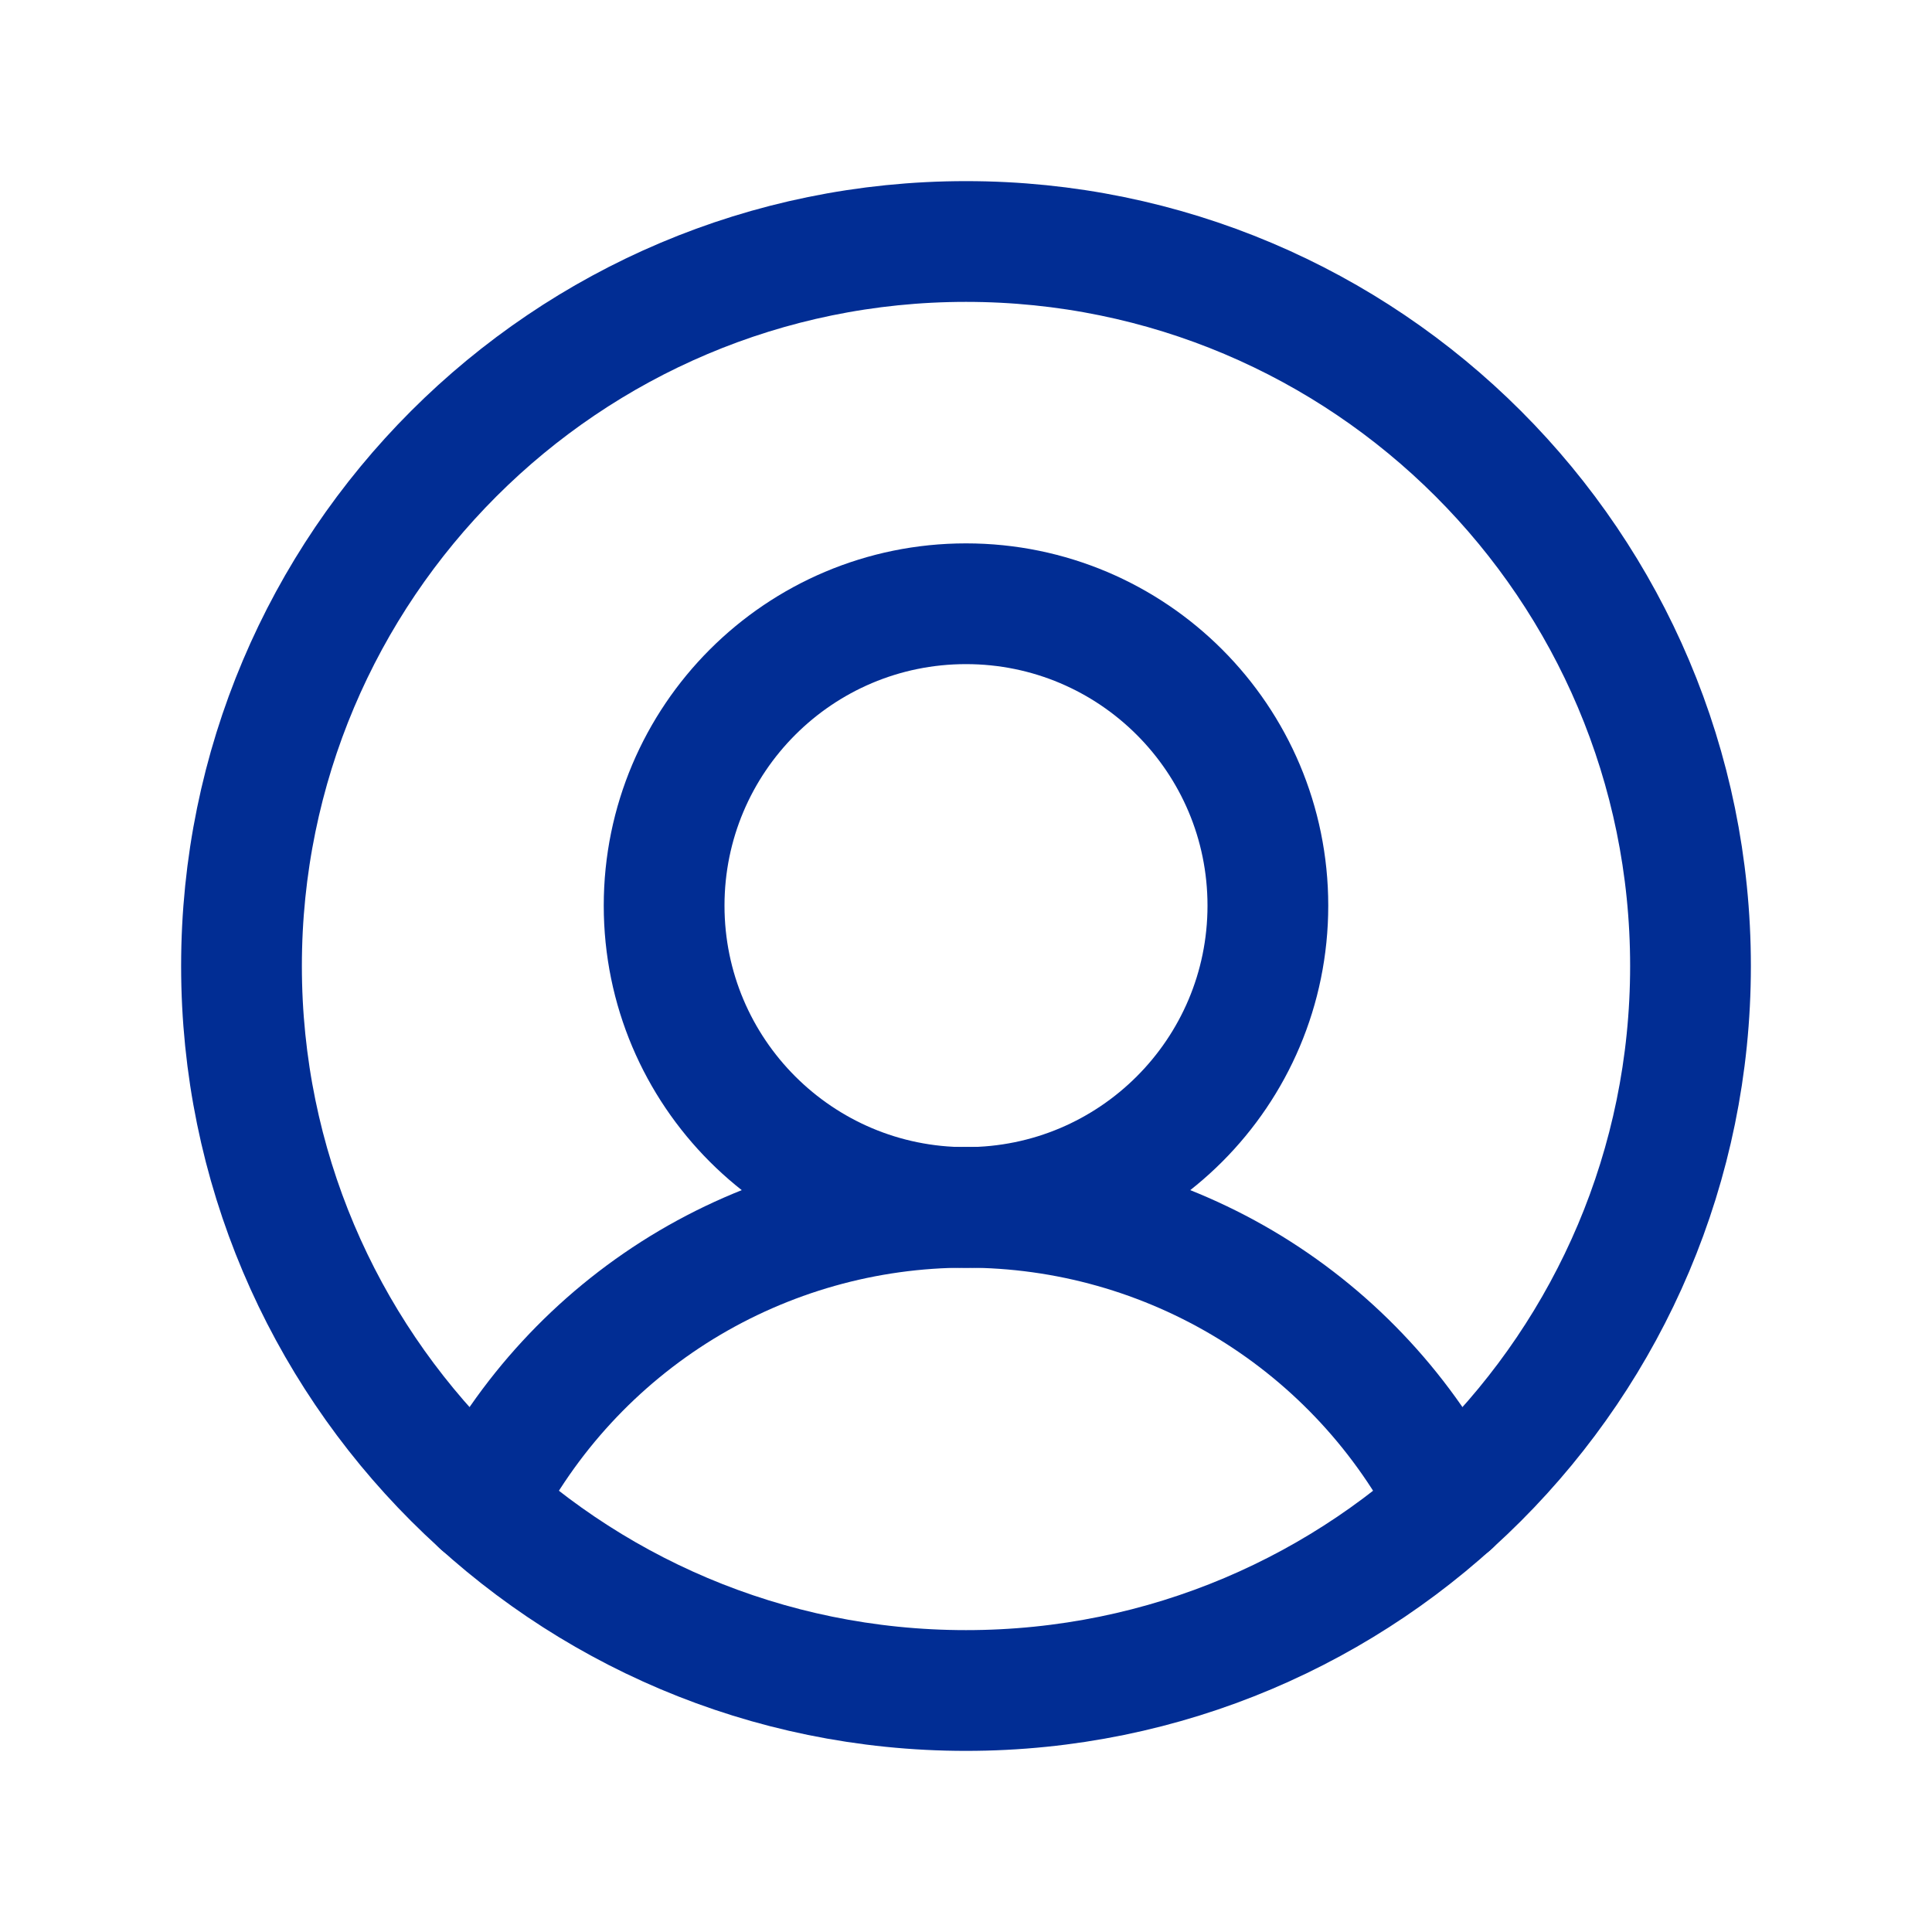
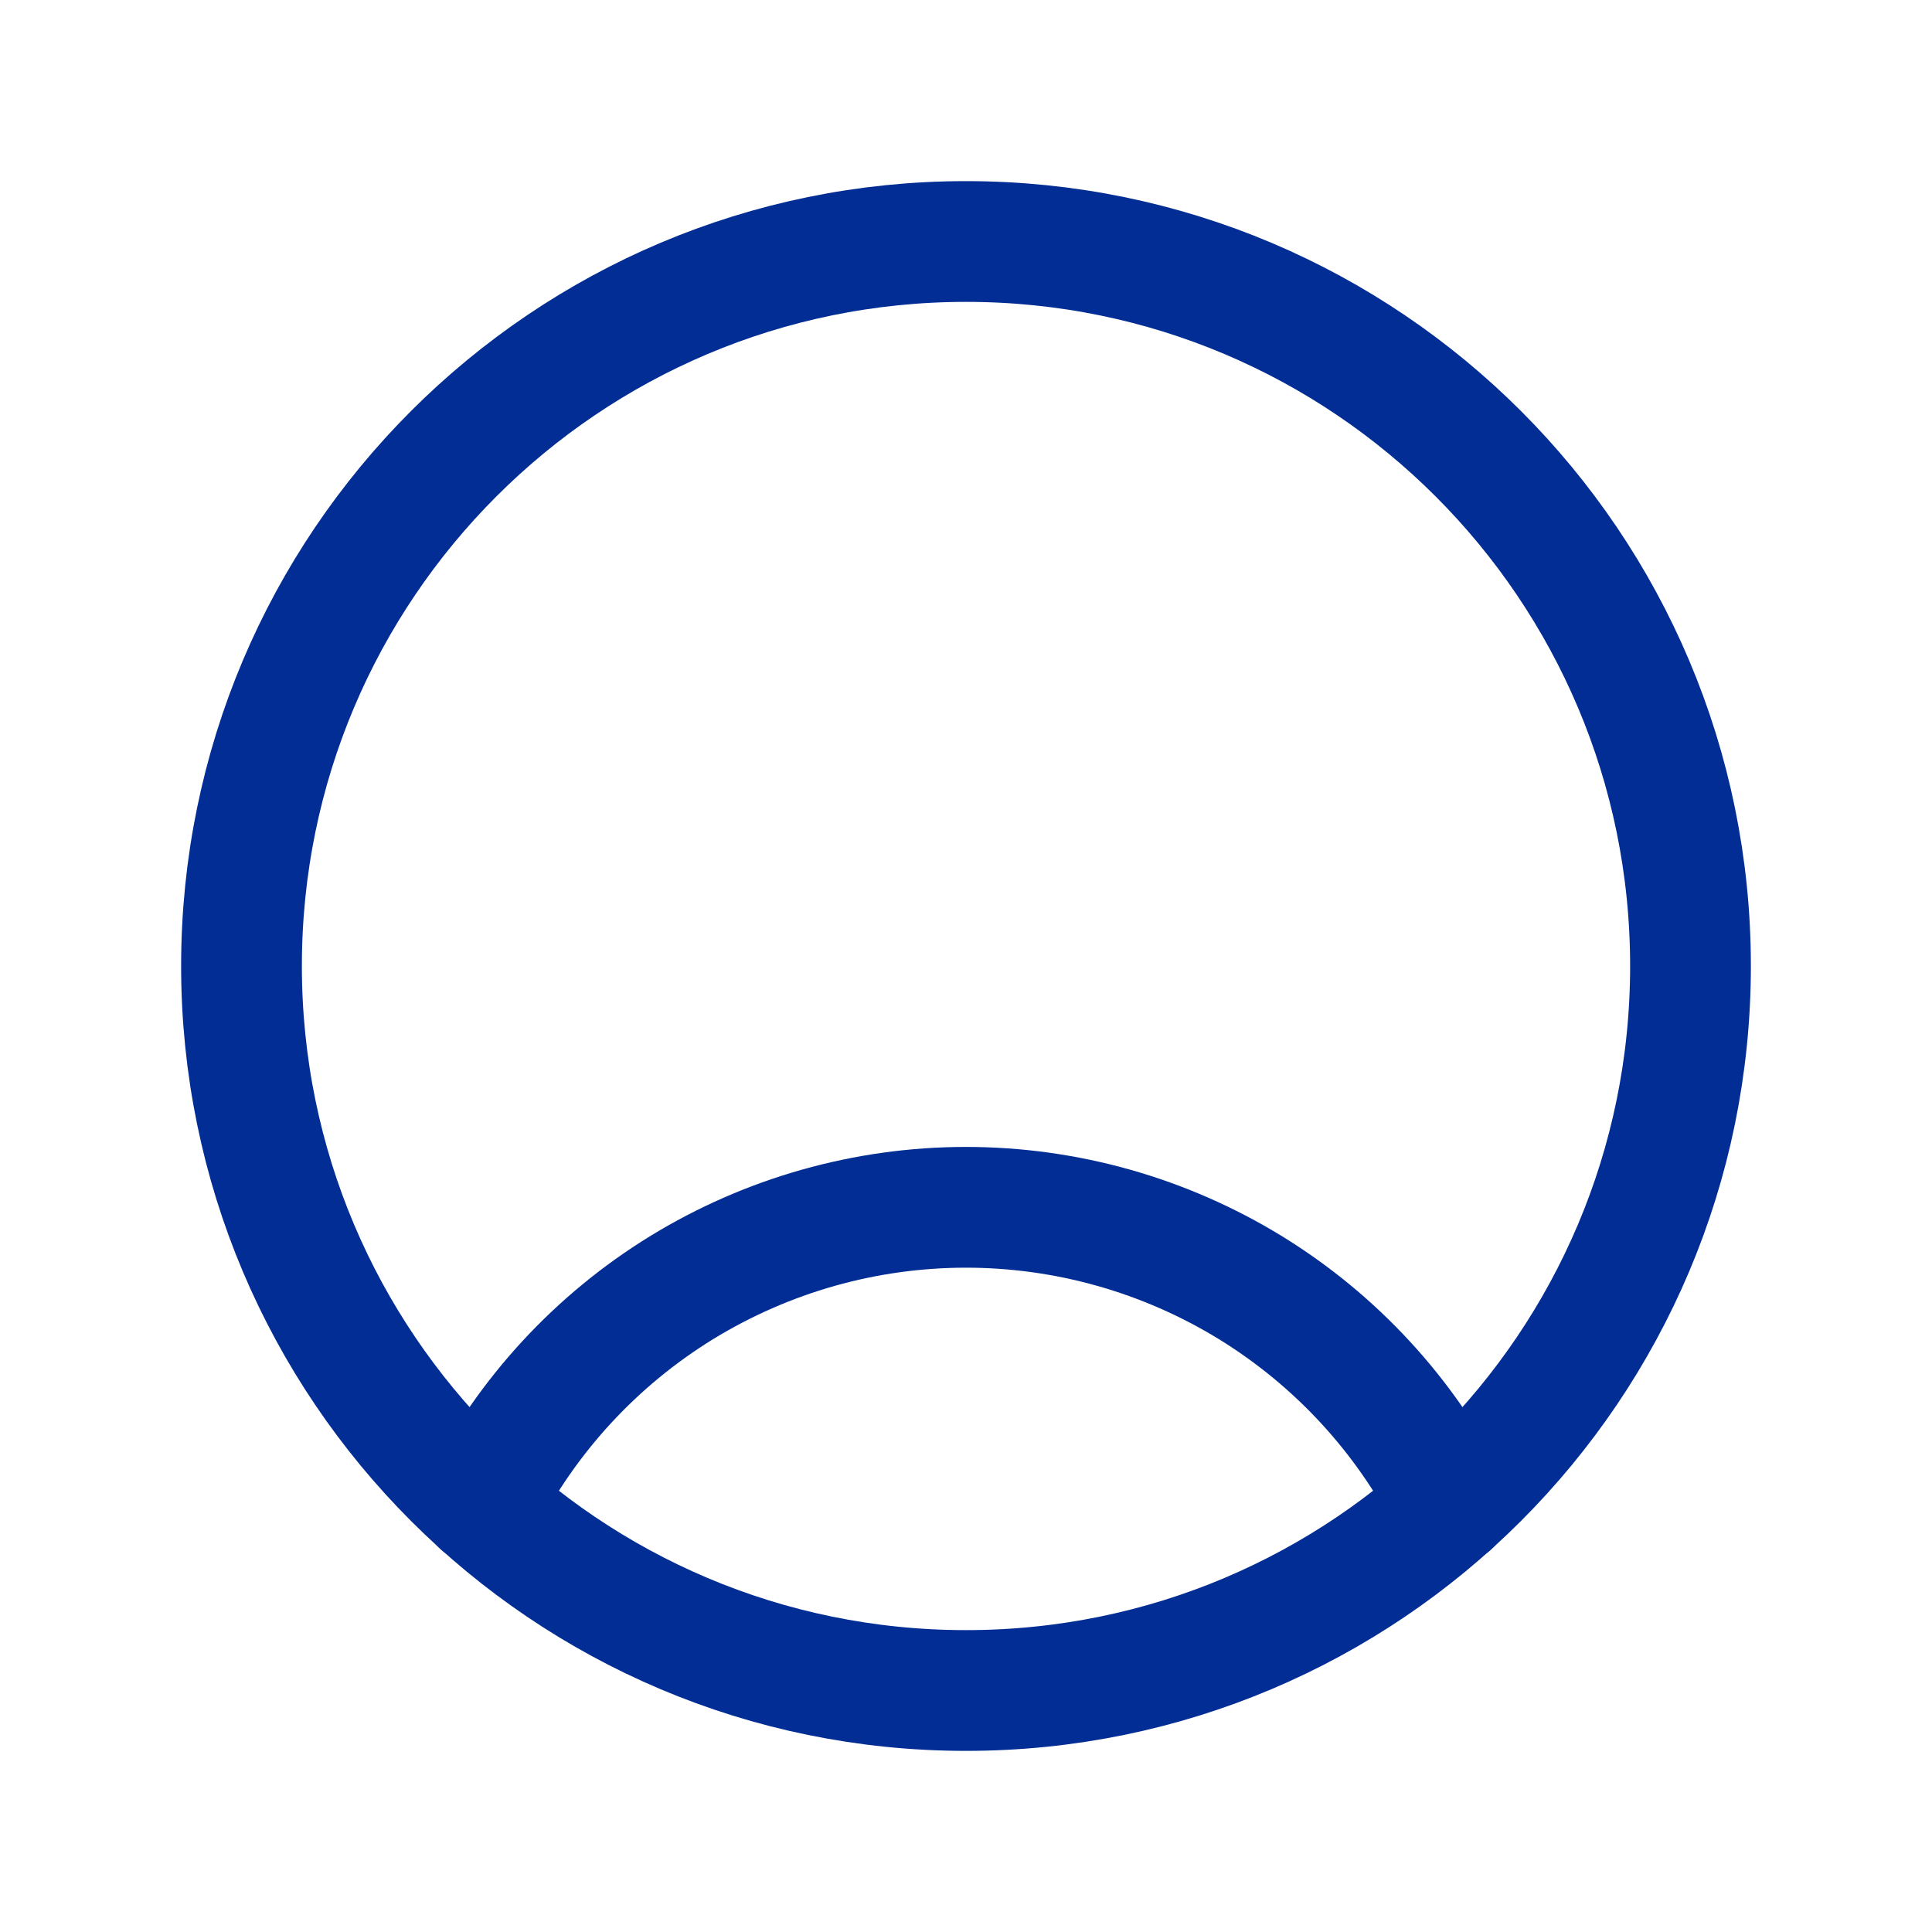
<svg xmlns="http://www.w3.org/2000/svg" width="20" height="20" viewBox="0 0 20 20" fill="none">
  <g clip-path="url(#clip0_4933_79510)">
    <path d="M10 17.5C14.142 17.5 17.5 14.142 17.5 10C17.5 5.858 14.142 2.5 10 2.5C5.858 2.5 2.5 5.858 2.5 10C2.5 14.142 5.858 17.5 10 17.5Z" stroke="#012D94" stroke-width="1.25" stroke-linecap="round" stroke-linejoin="round" />
-     <path d="M10 12.5C11.726 12.5 13.125 11.101 13.125 9.375C13.125 7.649 11.726 6.25 10 6.25C8.274 6.25 6.875 7.649 6.875 9.375C6.875 11.101 8.274 12.5 10 12.5Z" stroke="#012D94" stroke-width="1.25" stroke-linecap="round" stroke-linejoin="round" />
    <path d="M4.984 15.577C5.455 14.65 6.172 13.873 7.057 13.329C7.943 12.786 8.961 12.498 10 12.498C11.039 12.498 12.057 12.786 12.943 13.329C13.828 13.873 14.545 14.65 15.016 15.577" stroke="#012D94" stroke-width="1.25" stroke-linecap="round" stroke-linejoin="round" />
  </g>
  <defs>
    <clipPath id="clip0_4933_79510">
      <rect width="20" height="20" fill="white" />
    </clipPath>
  </defs>
</svg>